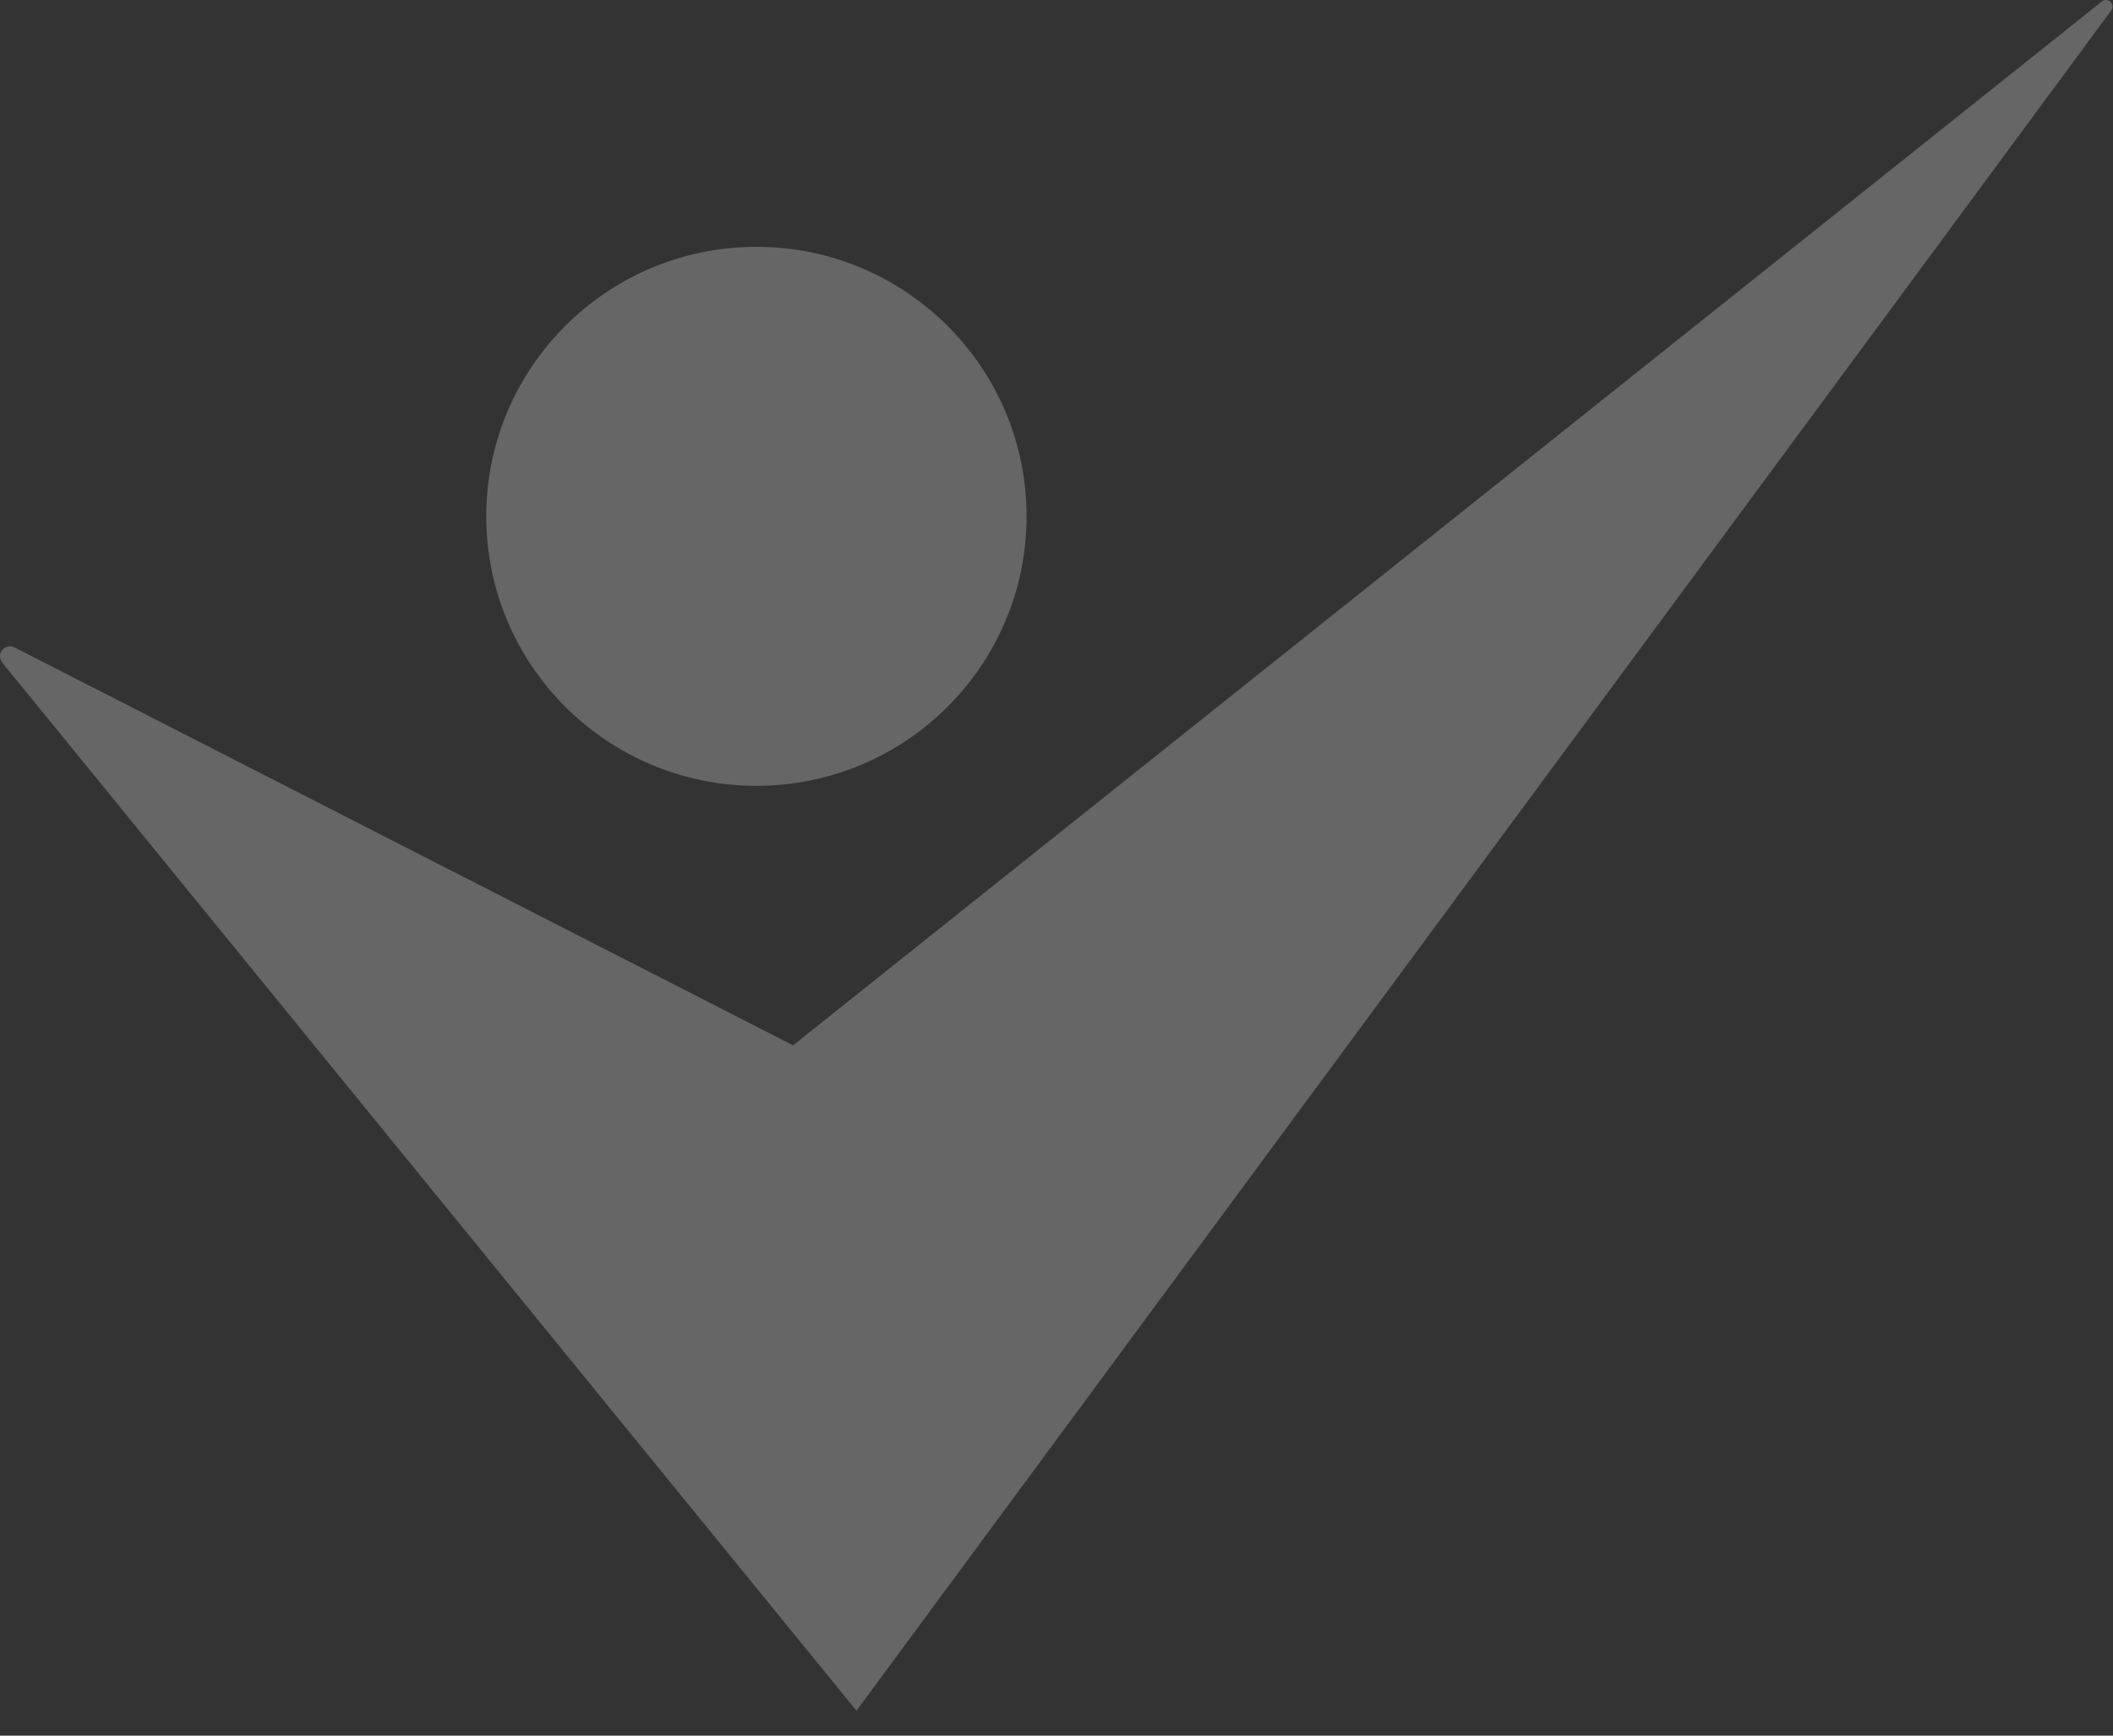
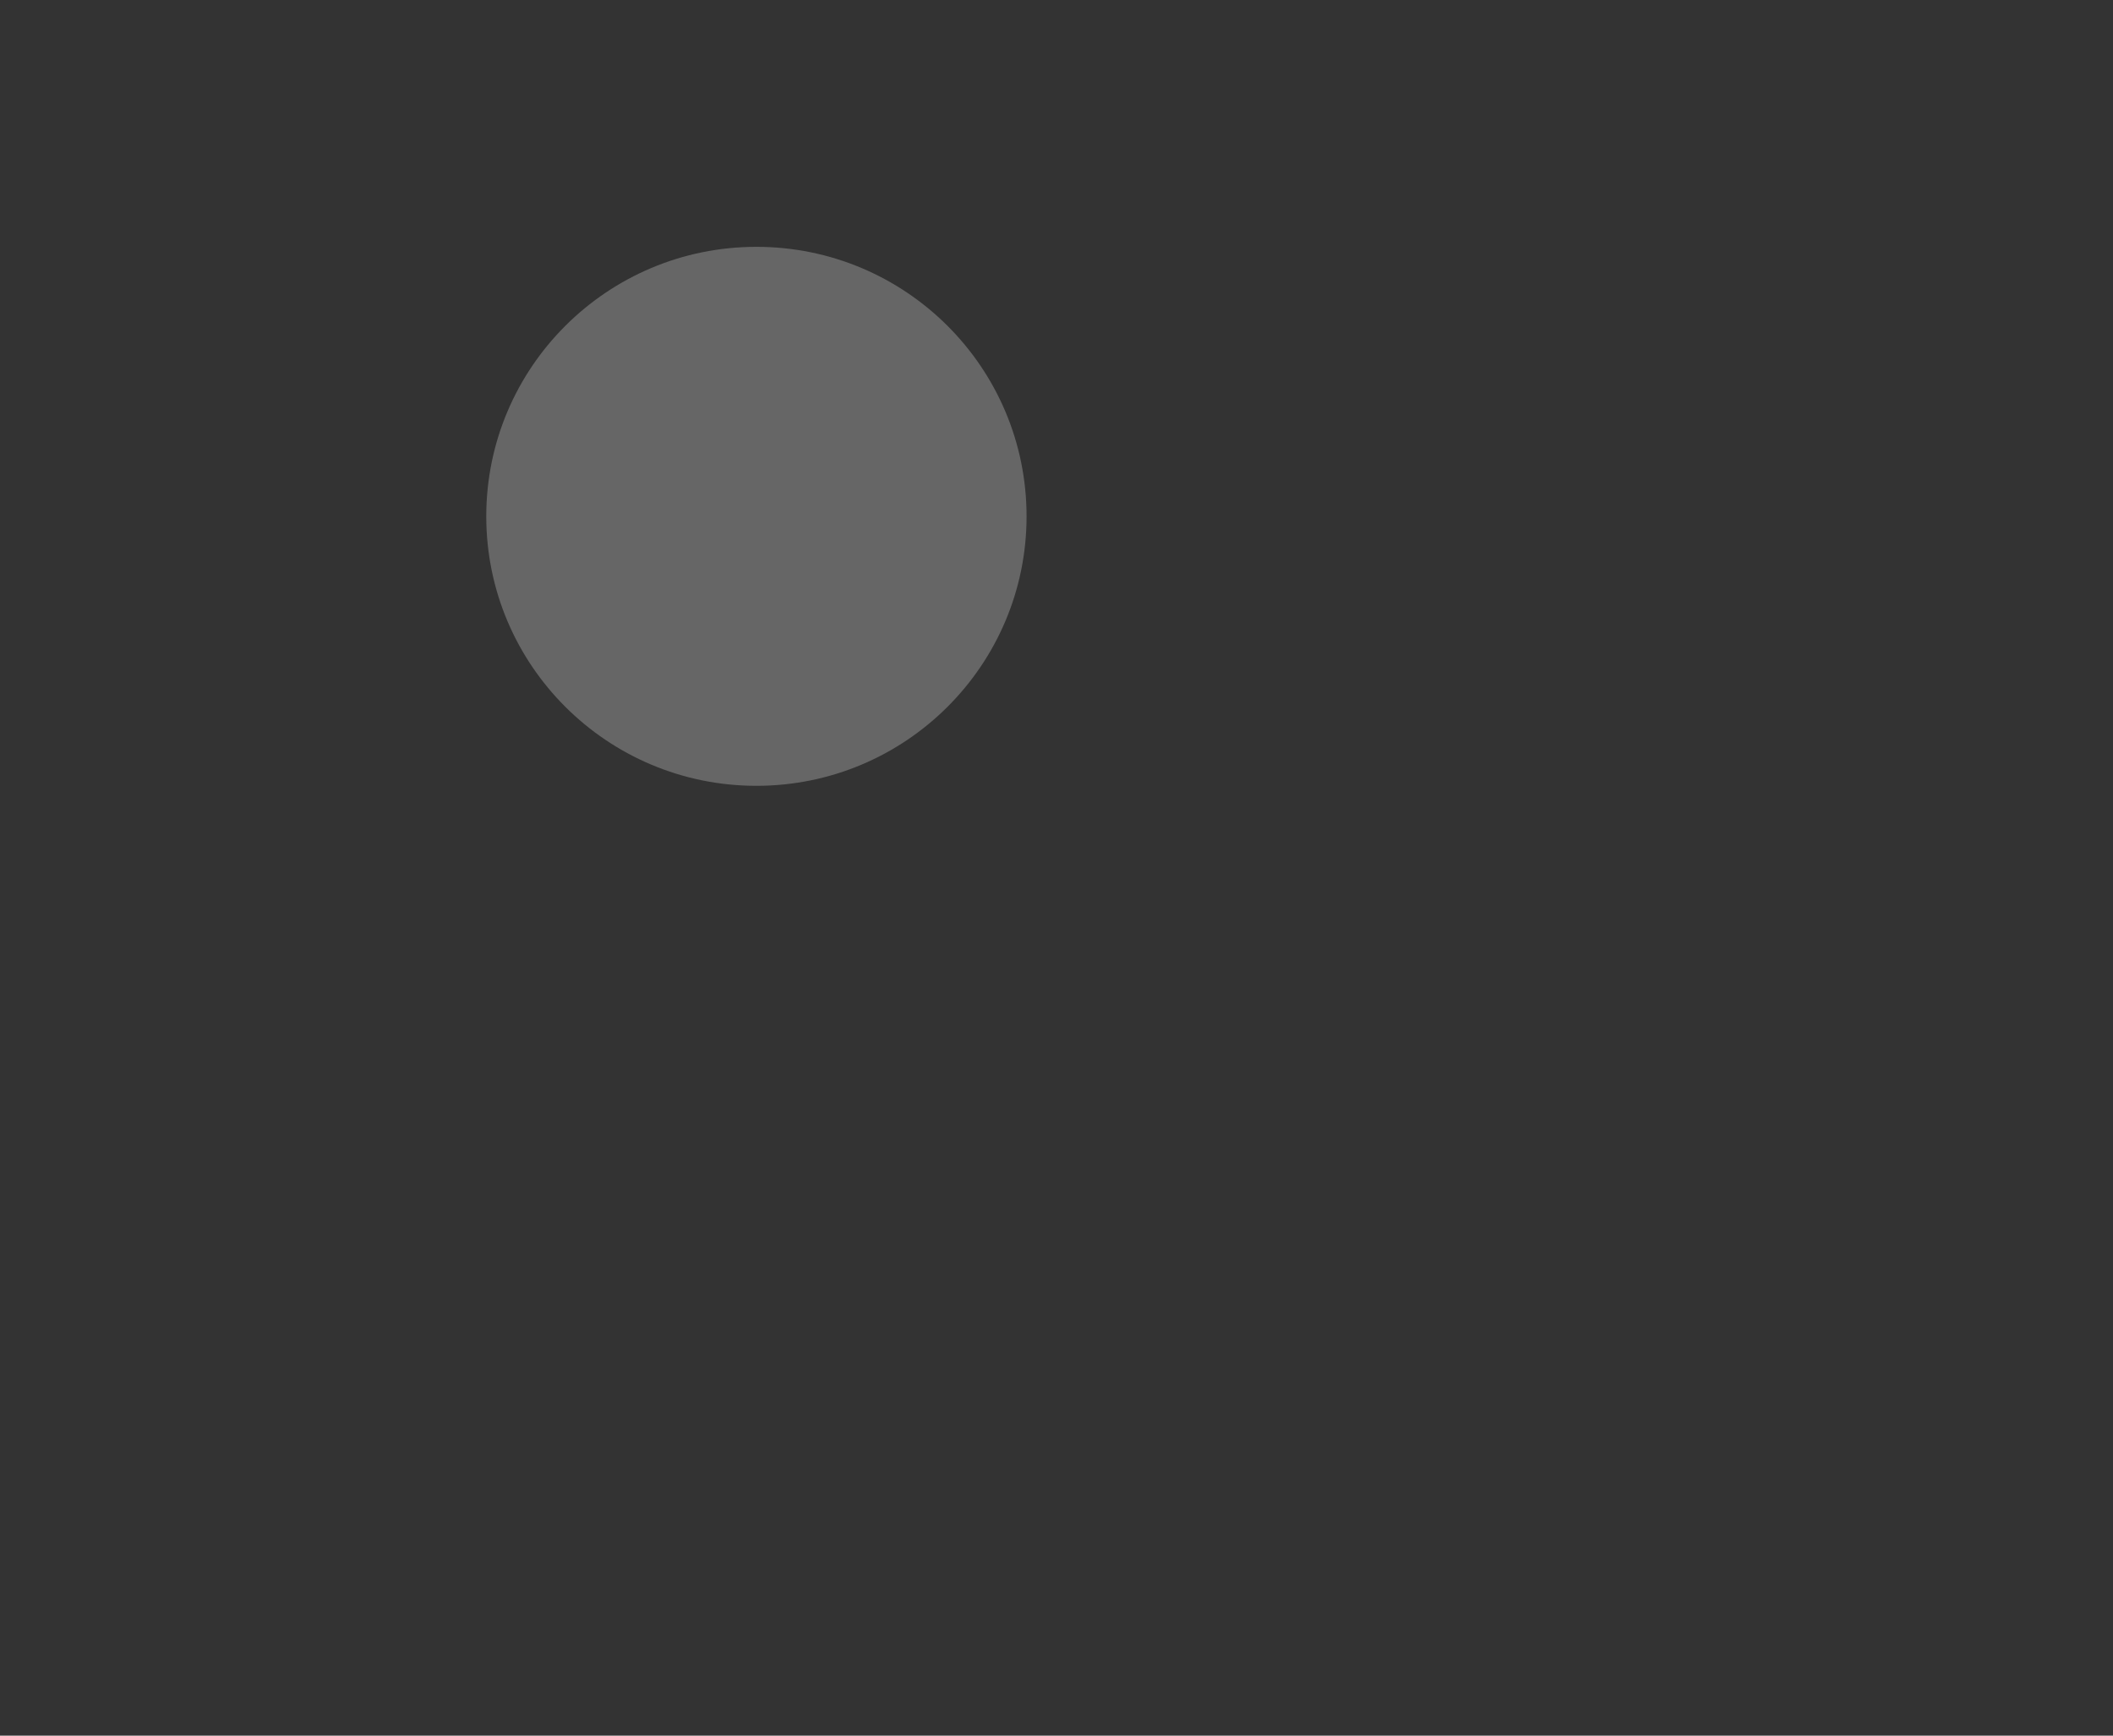
<svg xmlns="http://www.w3.org/2000/svg" width="84" height="69" viewBox="0 0 84 69" fill="none">
  <rect x="0" y="0" width="84" height="69" fill="#333333" stroke="none" />
  <path d="M30.071 31.24C36.002 31.24 40.81 26.444 40.81 20.527C40.81 14.61 36.002 9.813 30.071 9.813C24.139 9.813 19.331 14.61 19.331 20.527C19.331 26.444 24.139 31.24 30.071 31.24Z" fill="white" fill-opacity="0.25" />
-   <path d="M0.102 26.357L34.048 68.009L83.915 0.435C83.96 0.384 83.984 0.318 83.981 0.25C83.978 0.182 83.949 0.118 83.9 0.072C83.851 0.025 83.785 -0.001 83.717 1.2653e-05C83.649 0.001 83.584 0.028 83.536 0.075L31.528 41.557L0.597 25.747C0.515 25.7 0.418 25.683 0.325 25.701C0.232 25.718 0.148 25.768 0.088 25.842C0.029 25.915 -0.002 26.008 0 26.102C0.003 26.197 0.039 26.287 0.102 26.357Z" fill="white" fill-opacity="0.25" />
</svg>